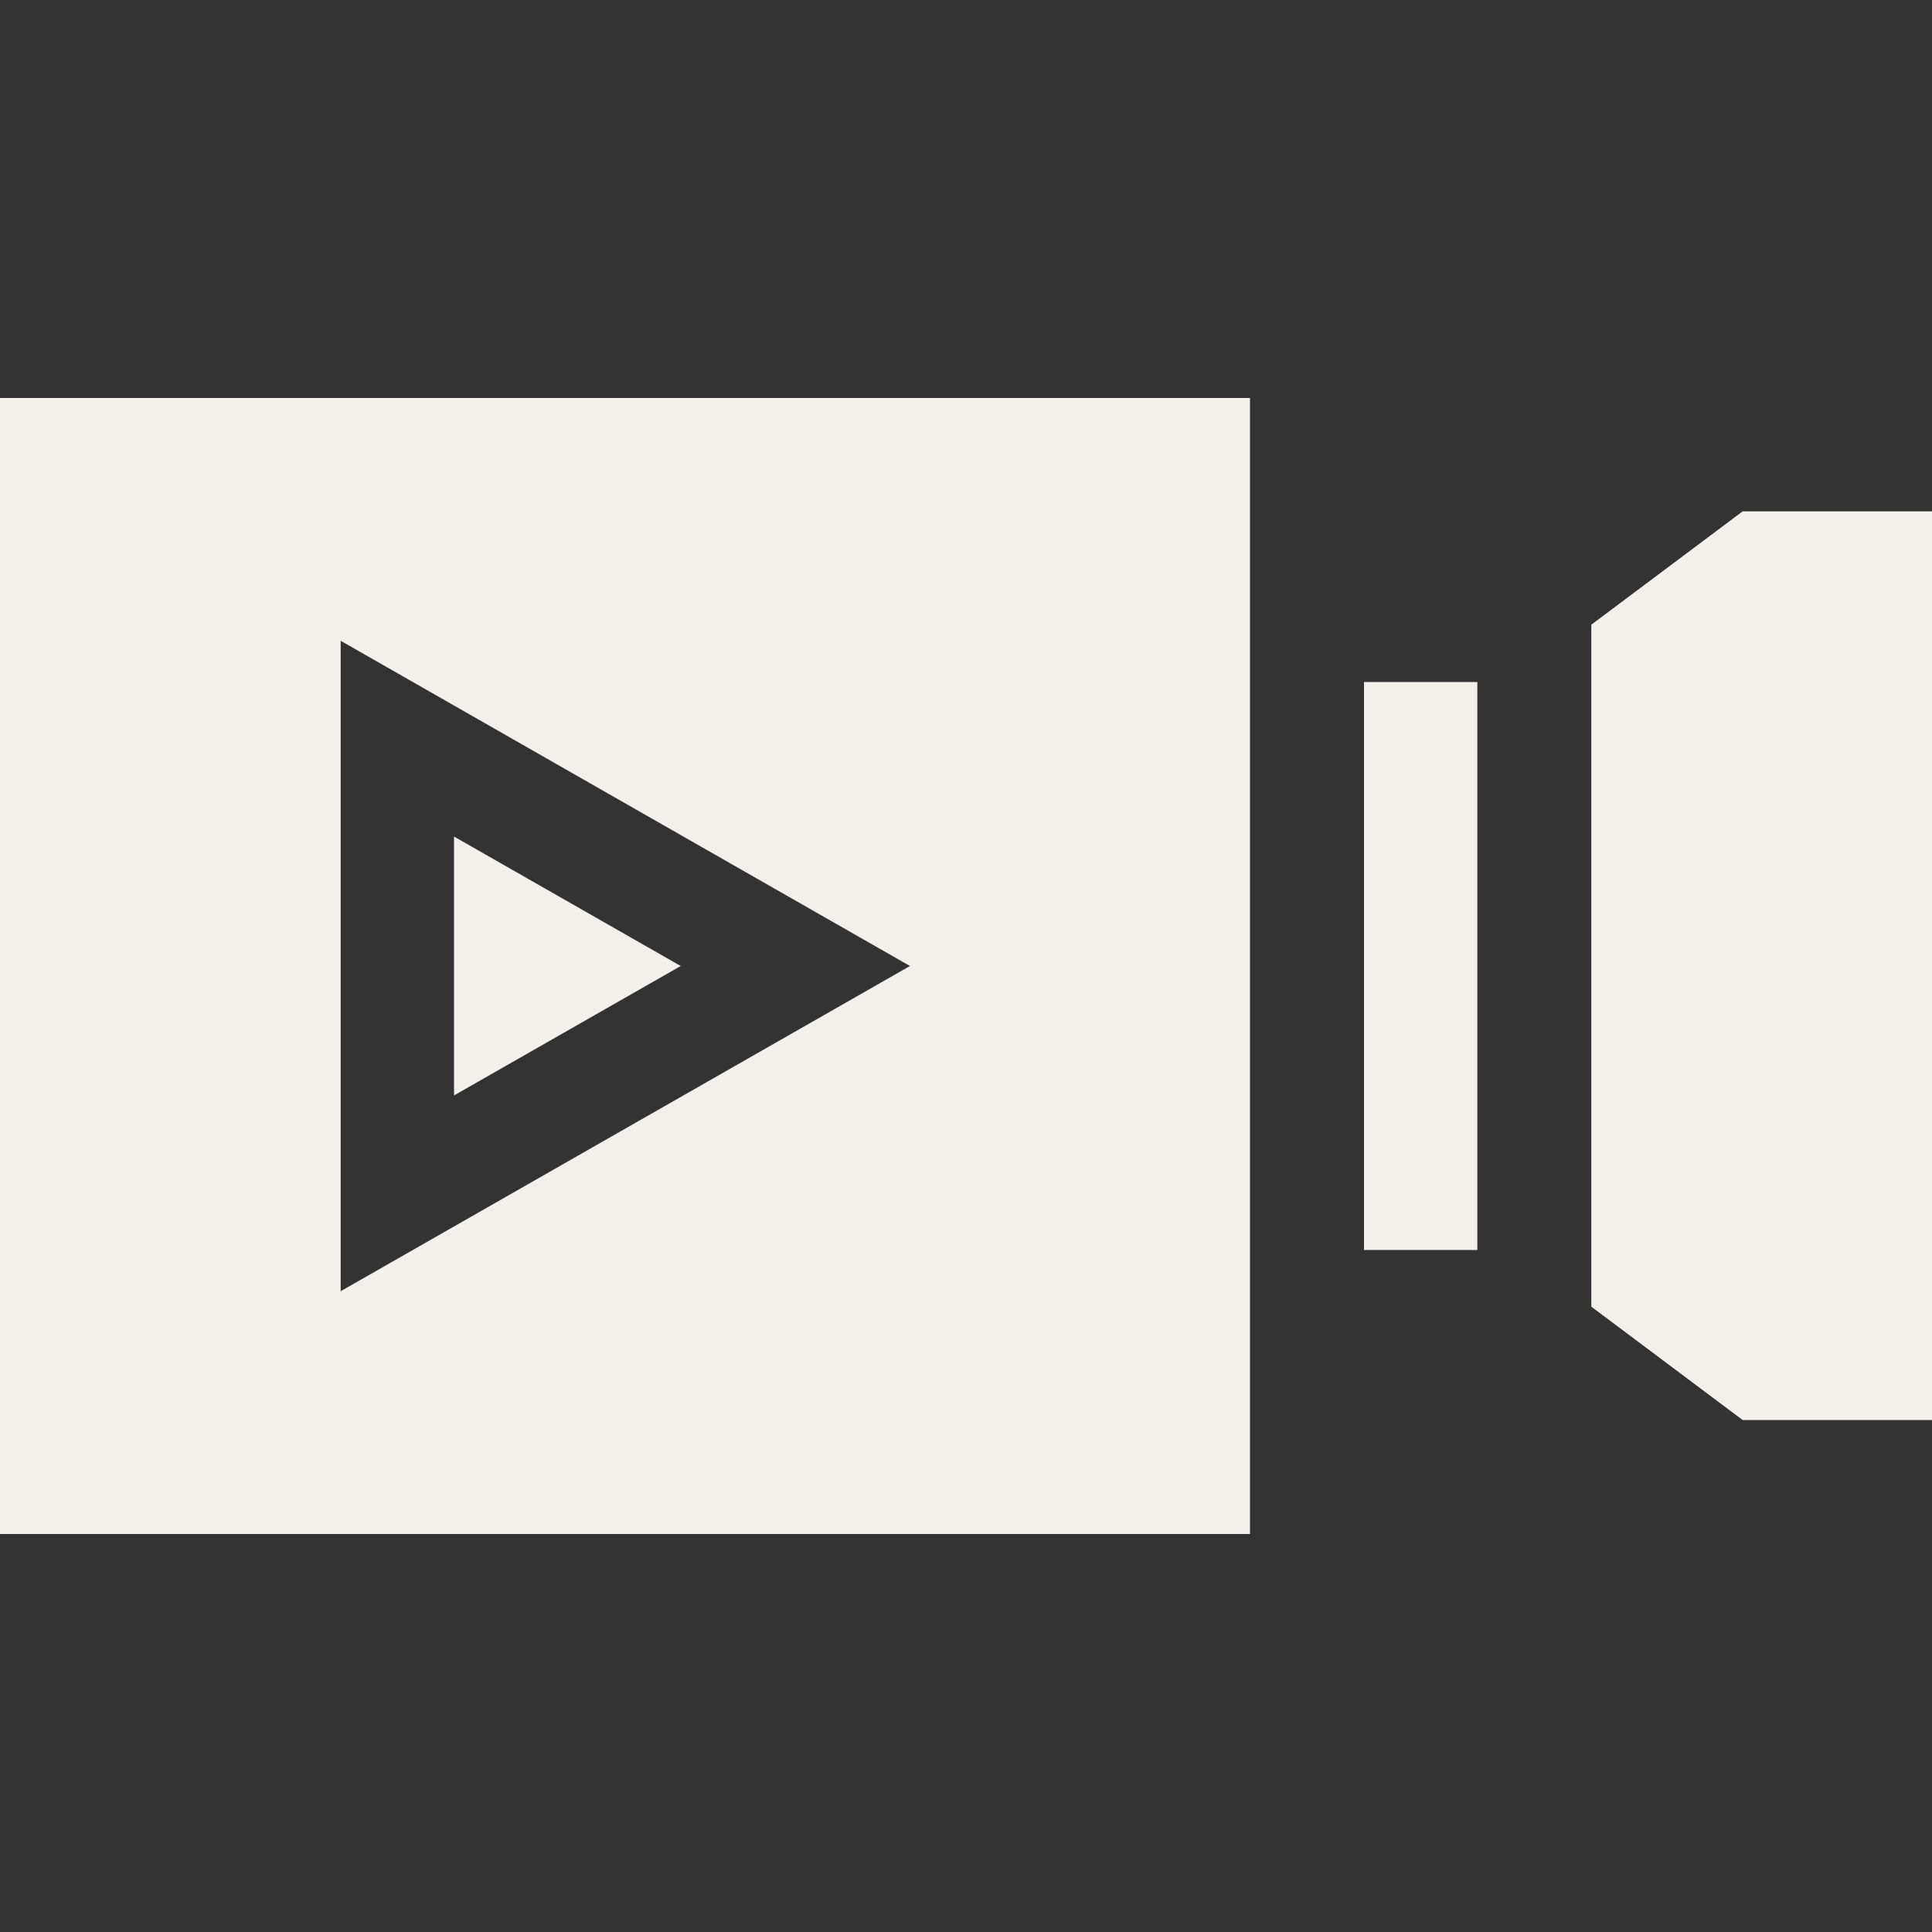
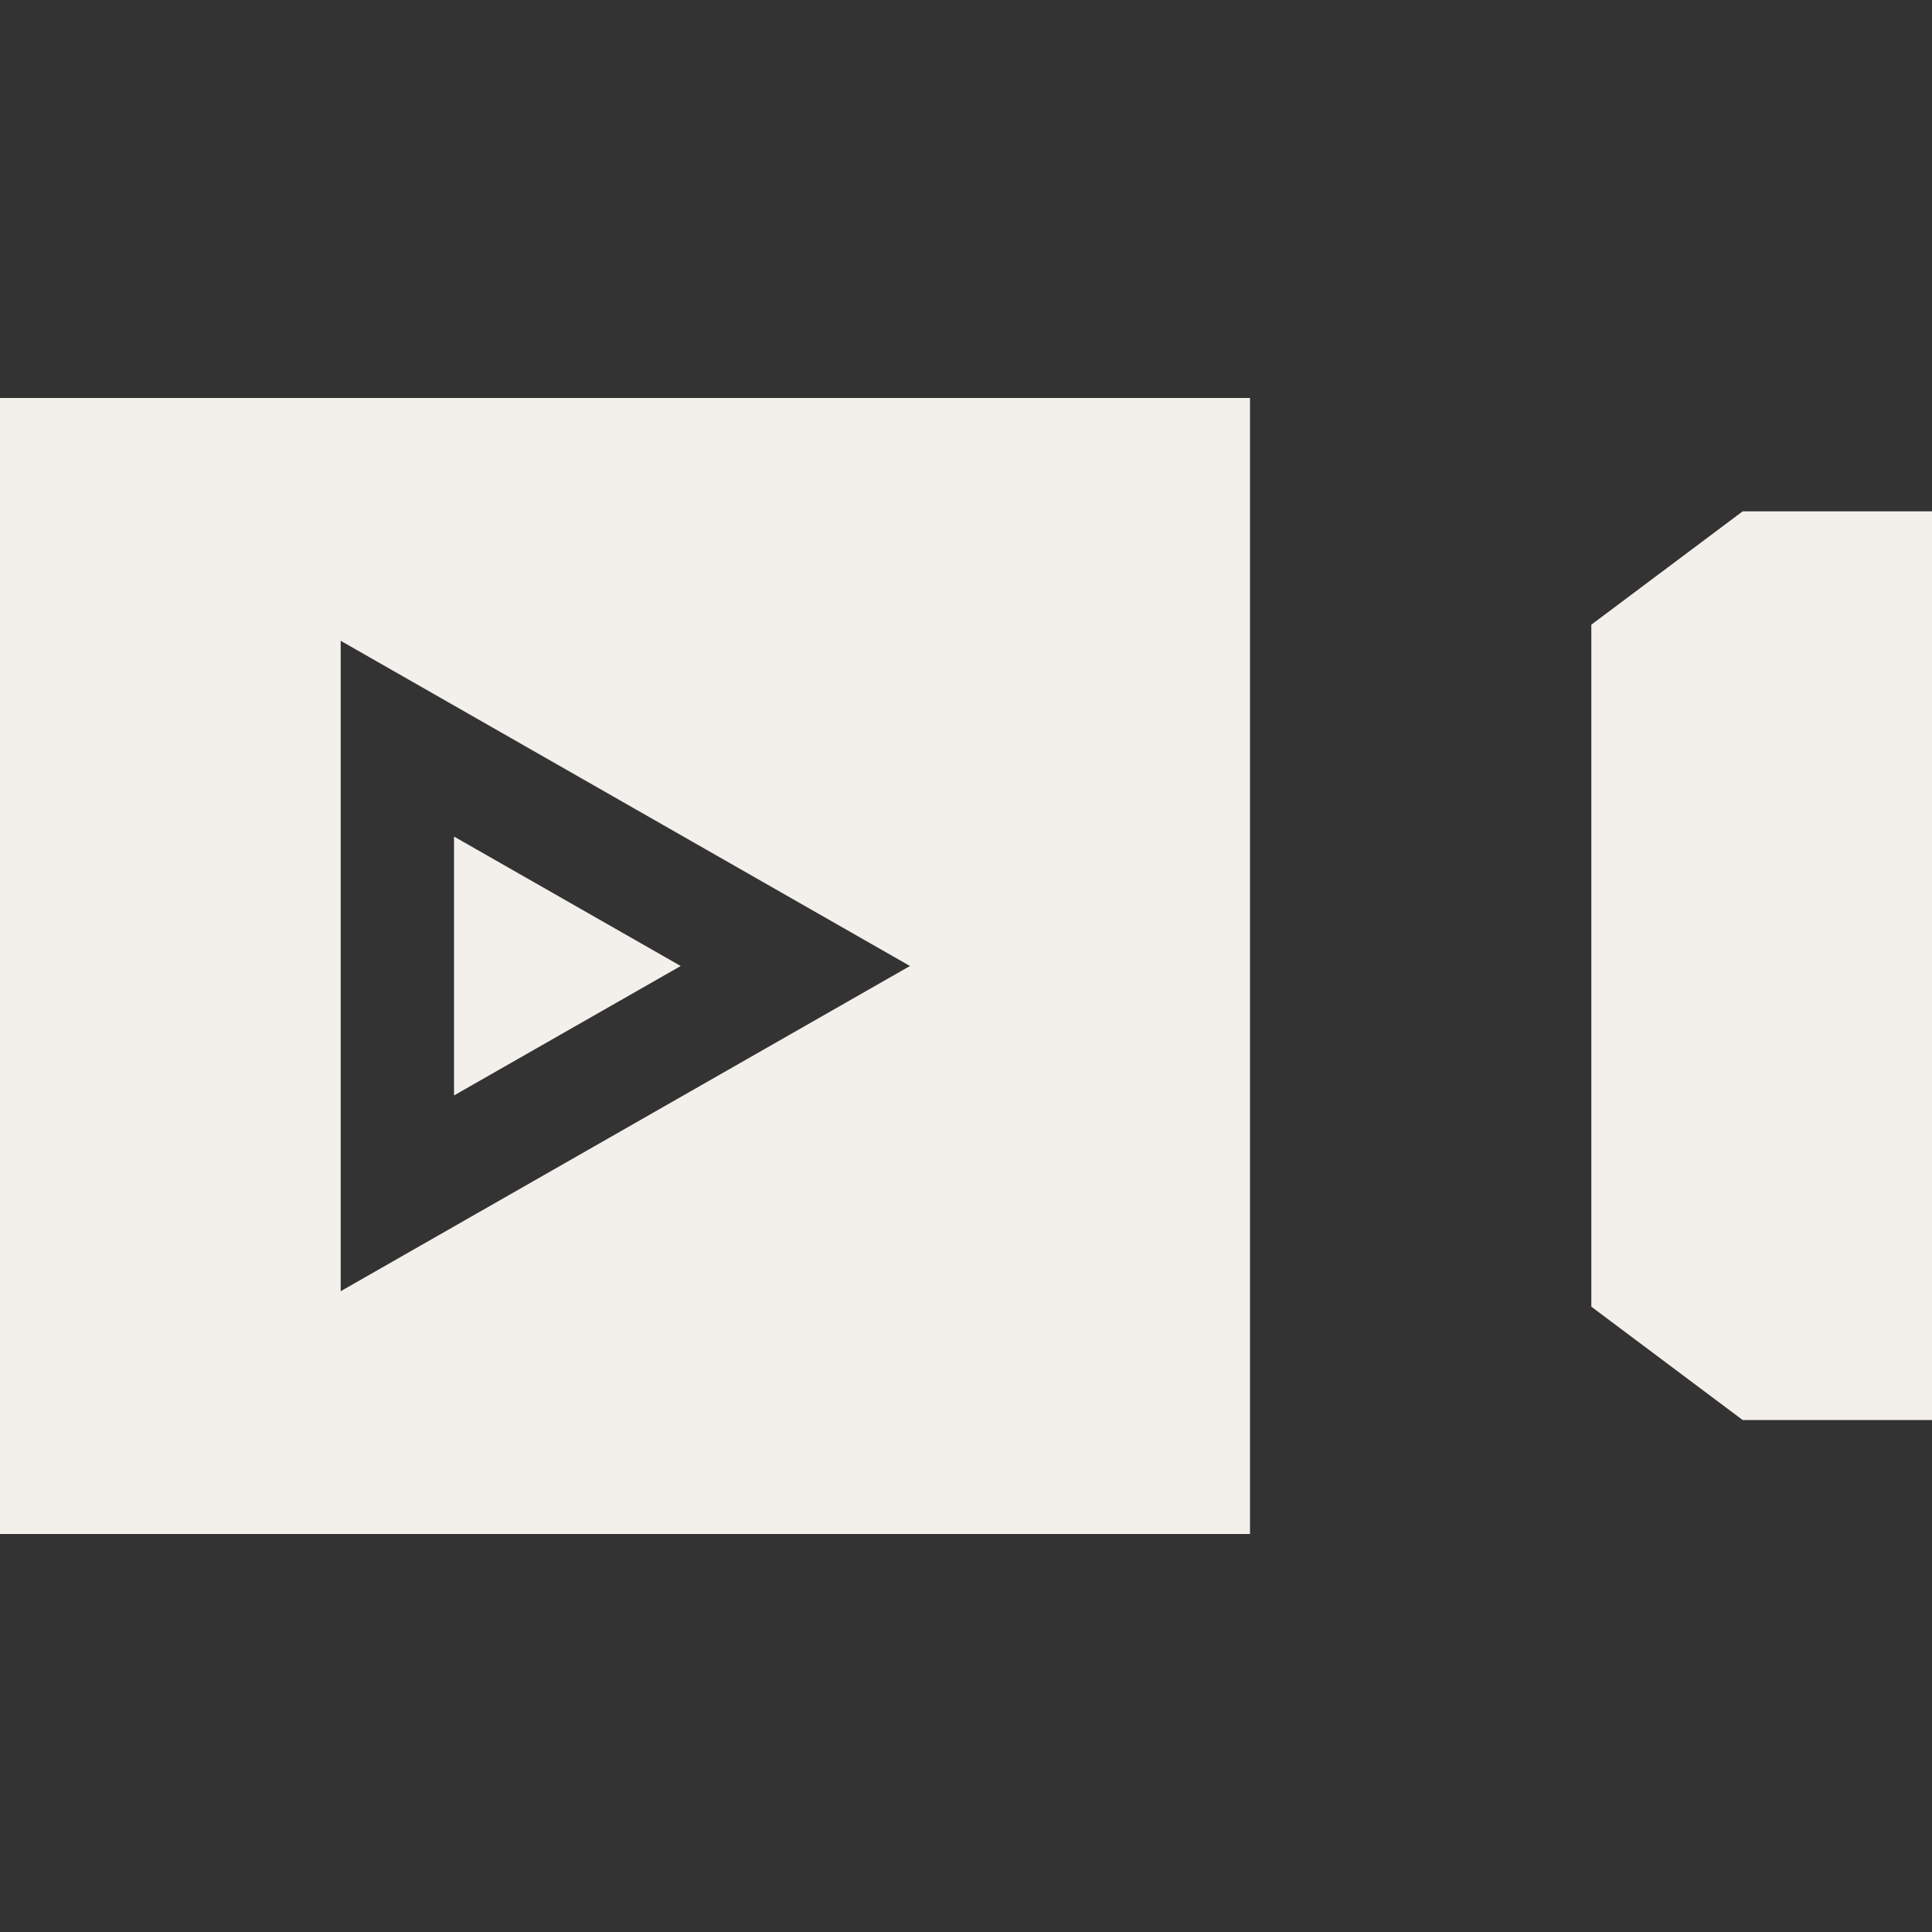
<svg xmlns="http://www.w3.org/2000/svg" id="Layer_2" data-name="Layer 2" viewBox="0 0 30 30">
  <rect x="0" y="0" width="30" height="30" fill="#333333" stroke="none" />
  <defs>
    <style>      .cls-1 {        fill: #f3f0eb;      }      .cls-2 {        fill: none;      }      .cls-3 {        clip-path: url(#clippath);      }    </style>
    <clipPath id="clippath">
      <rect class="cls-2" width="30" height="30" />
    </clipPath>
  </defs>
  <g id="Layer_1-2" data-name="Layer 1">
    <g class="cls-3">
      <g>
        <path class="cls-1" d="M7.05,12.99v4.02l3.52-2.01-3.52-2.01Z" />
        <path class="cls-1" d="M0,23.82h19.41V6.18H0v17.65ZM5.29,9.95l8.84,5.05-8.84,5.05v-10.1Z" />
        <path class="cls-1" d="M27.06,7.94l-2.35,1.76v10.59l2.35,1.76h2.94V7.94h-2.94Z" />
-         <path class="cls-1" d="M21.18,10.59h1.76v8.82h-1.76v-8.82Z" />
      </g>
    </g>
  </g>
</svg>